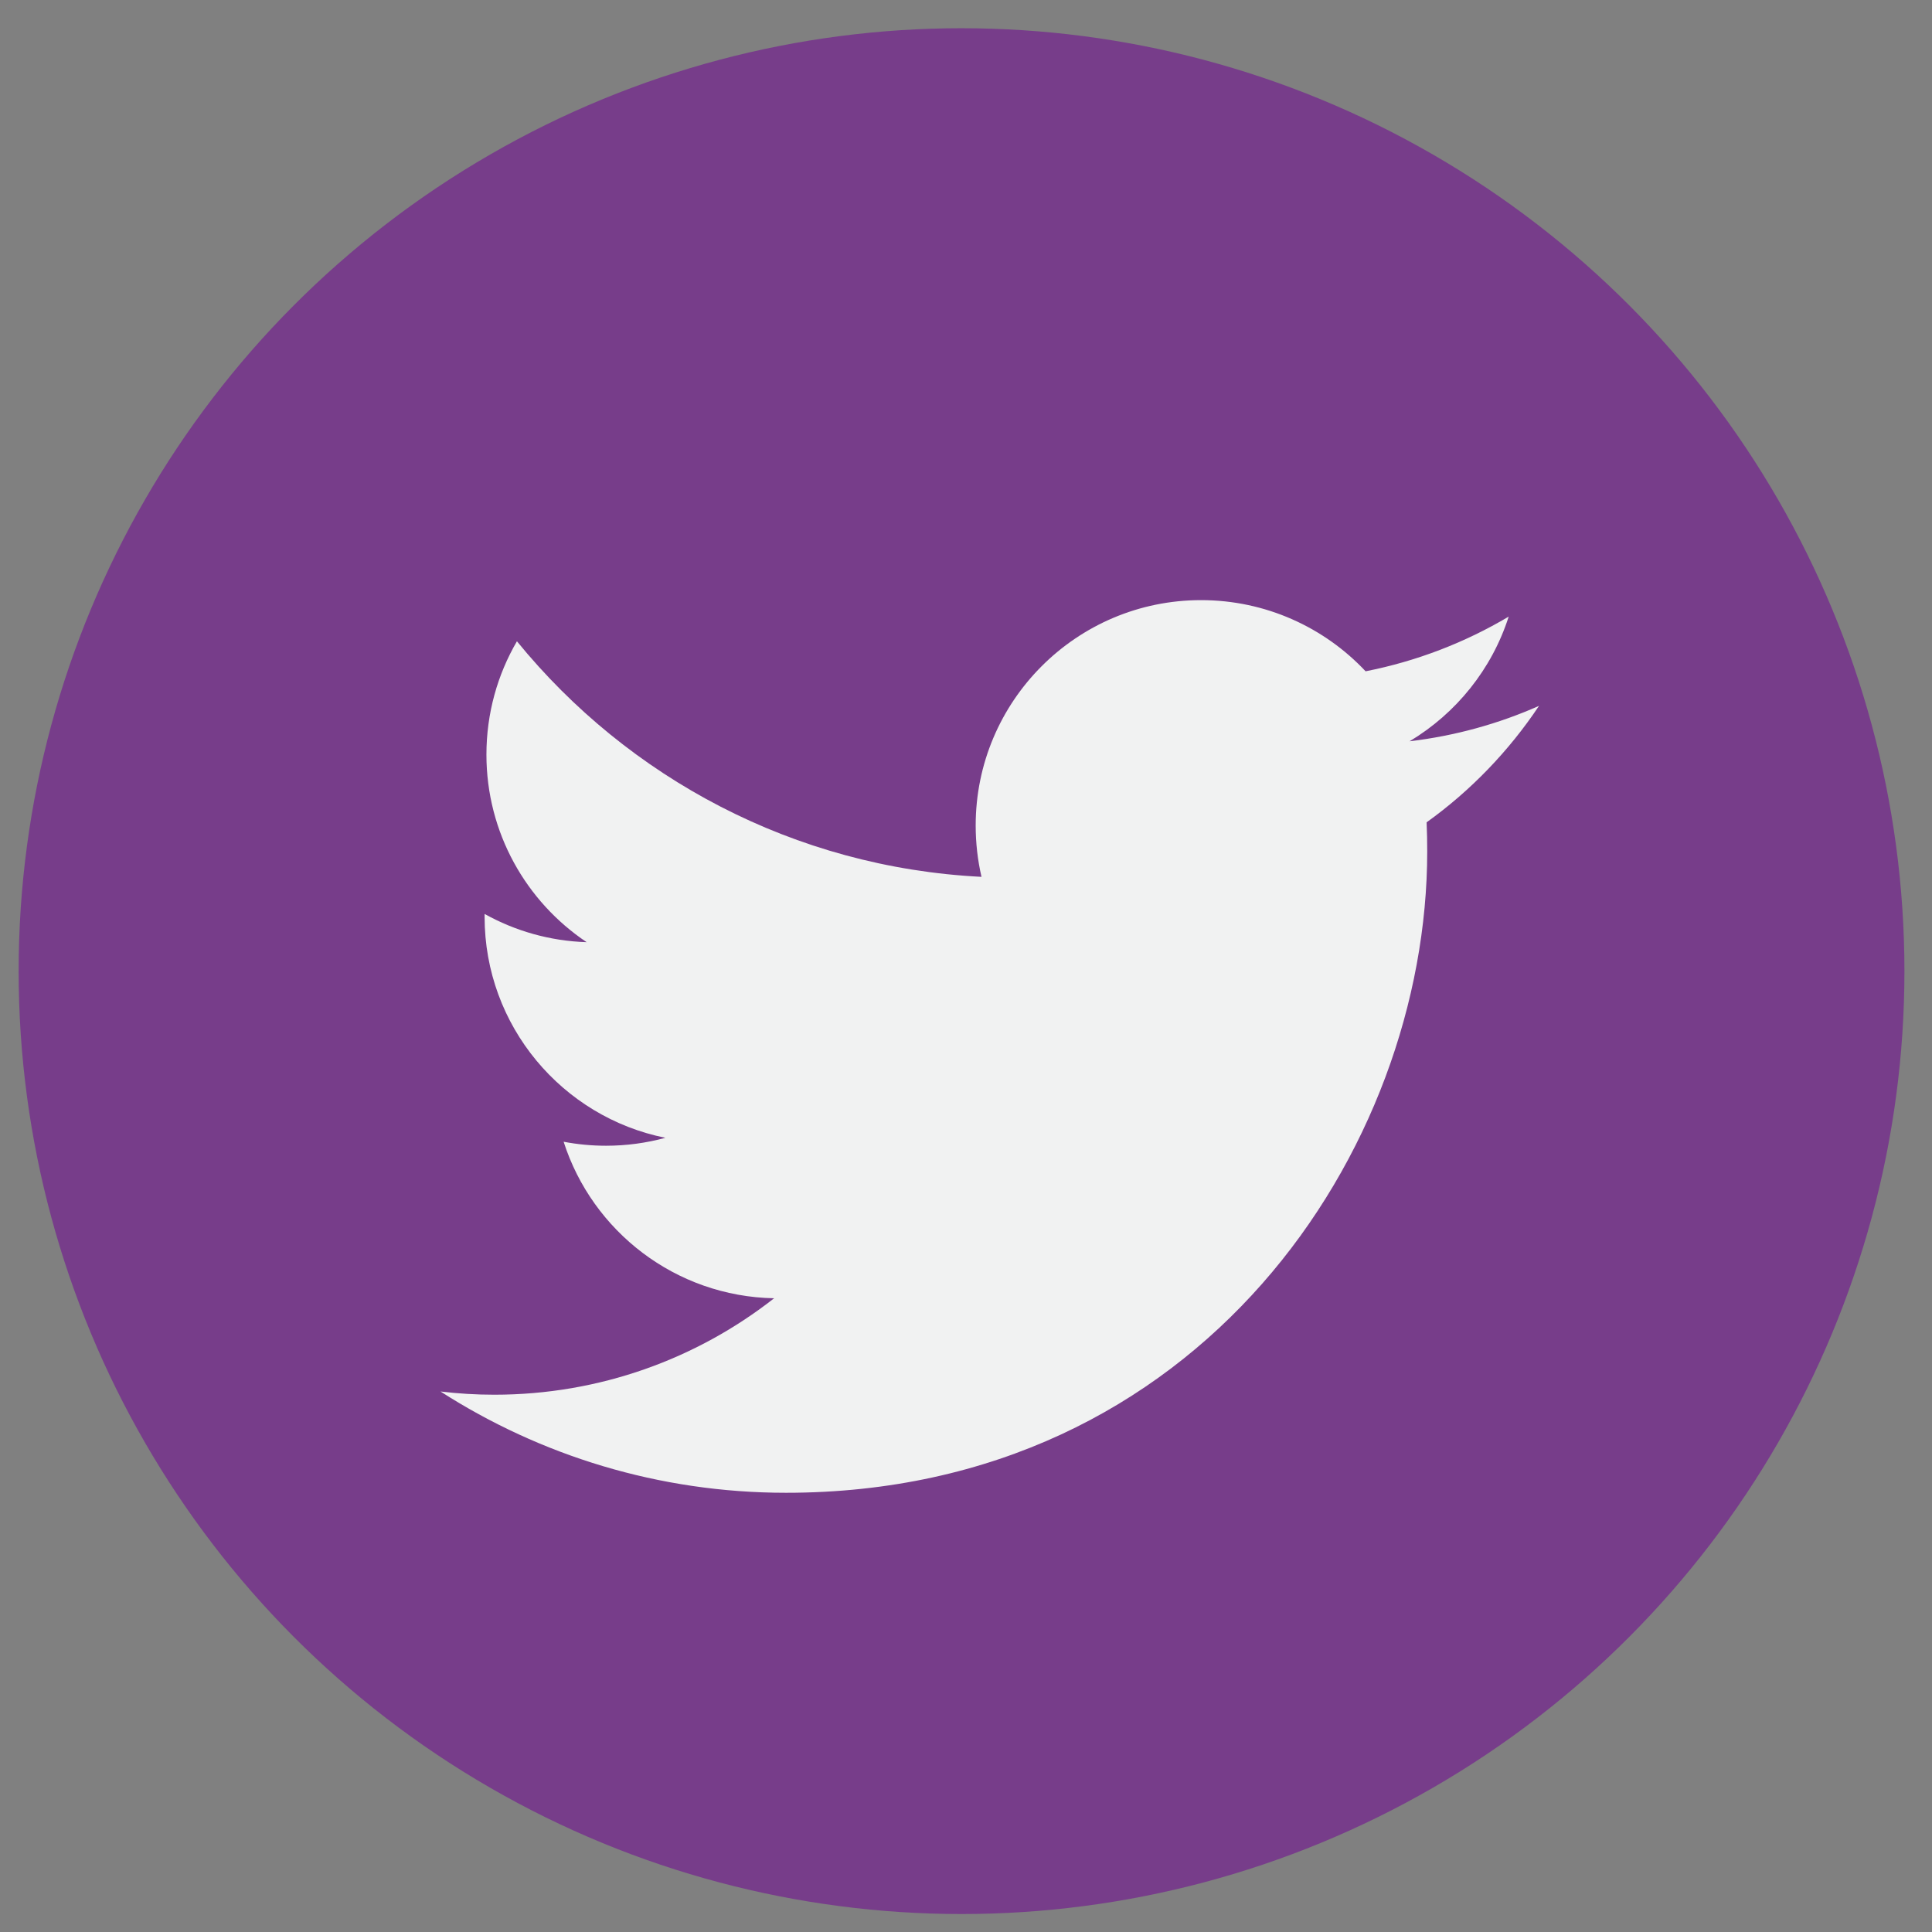
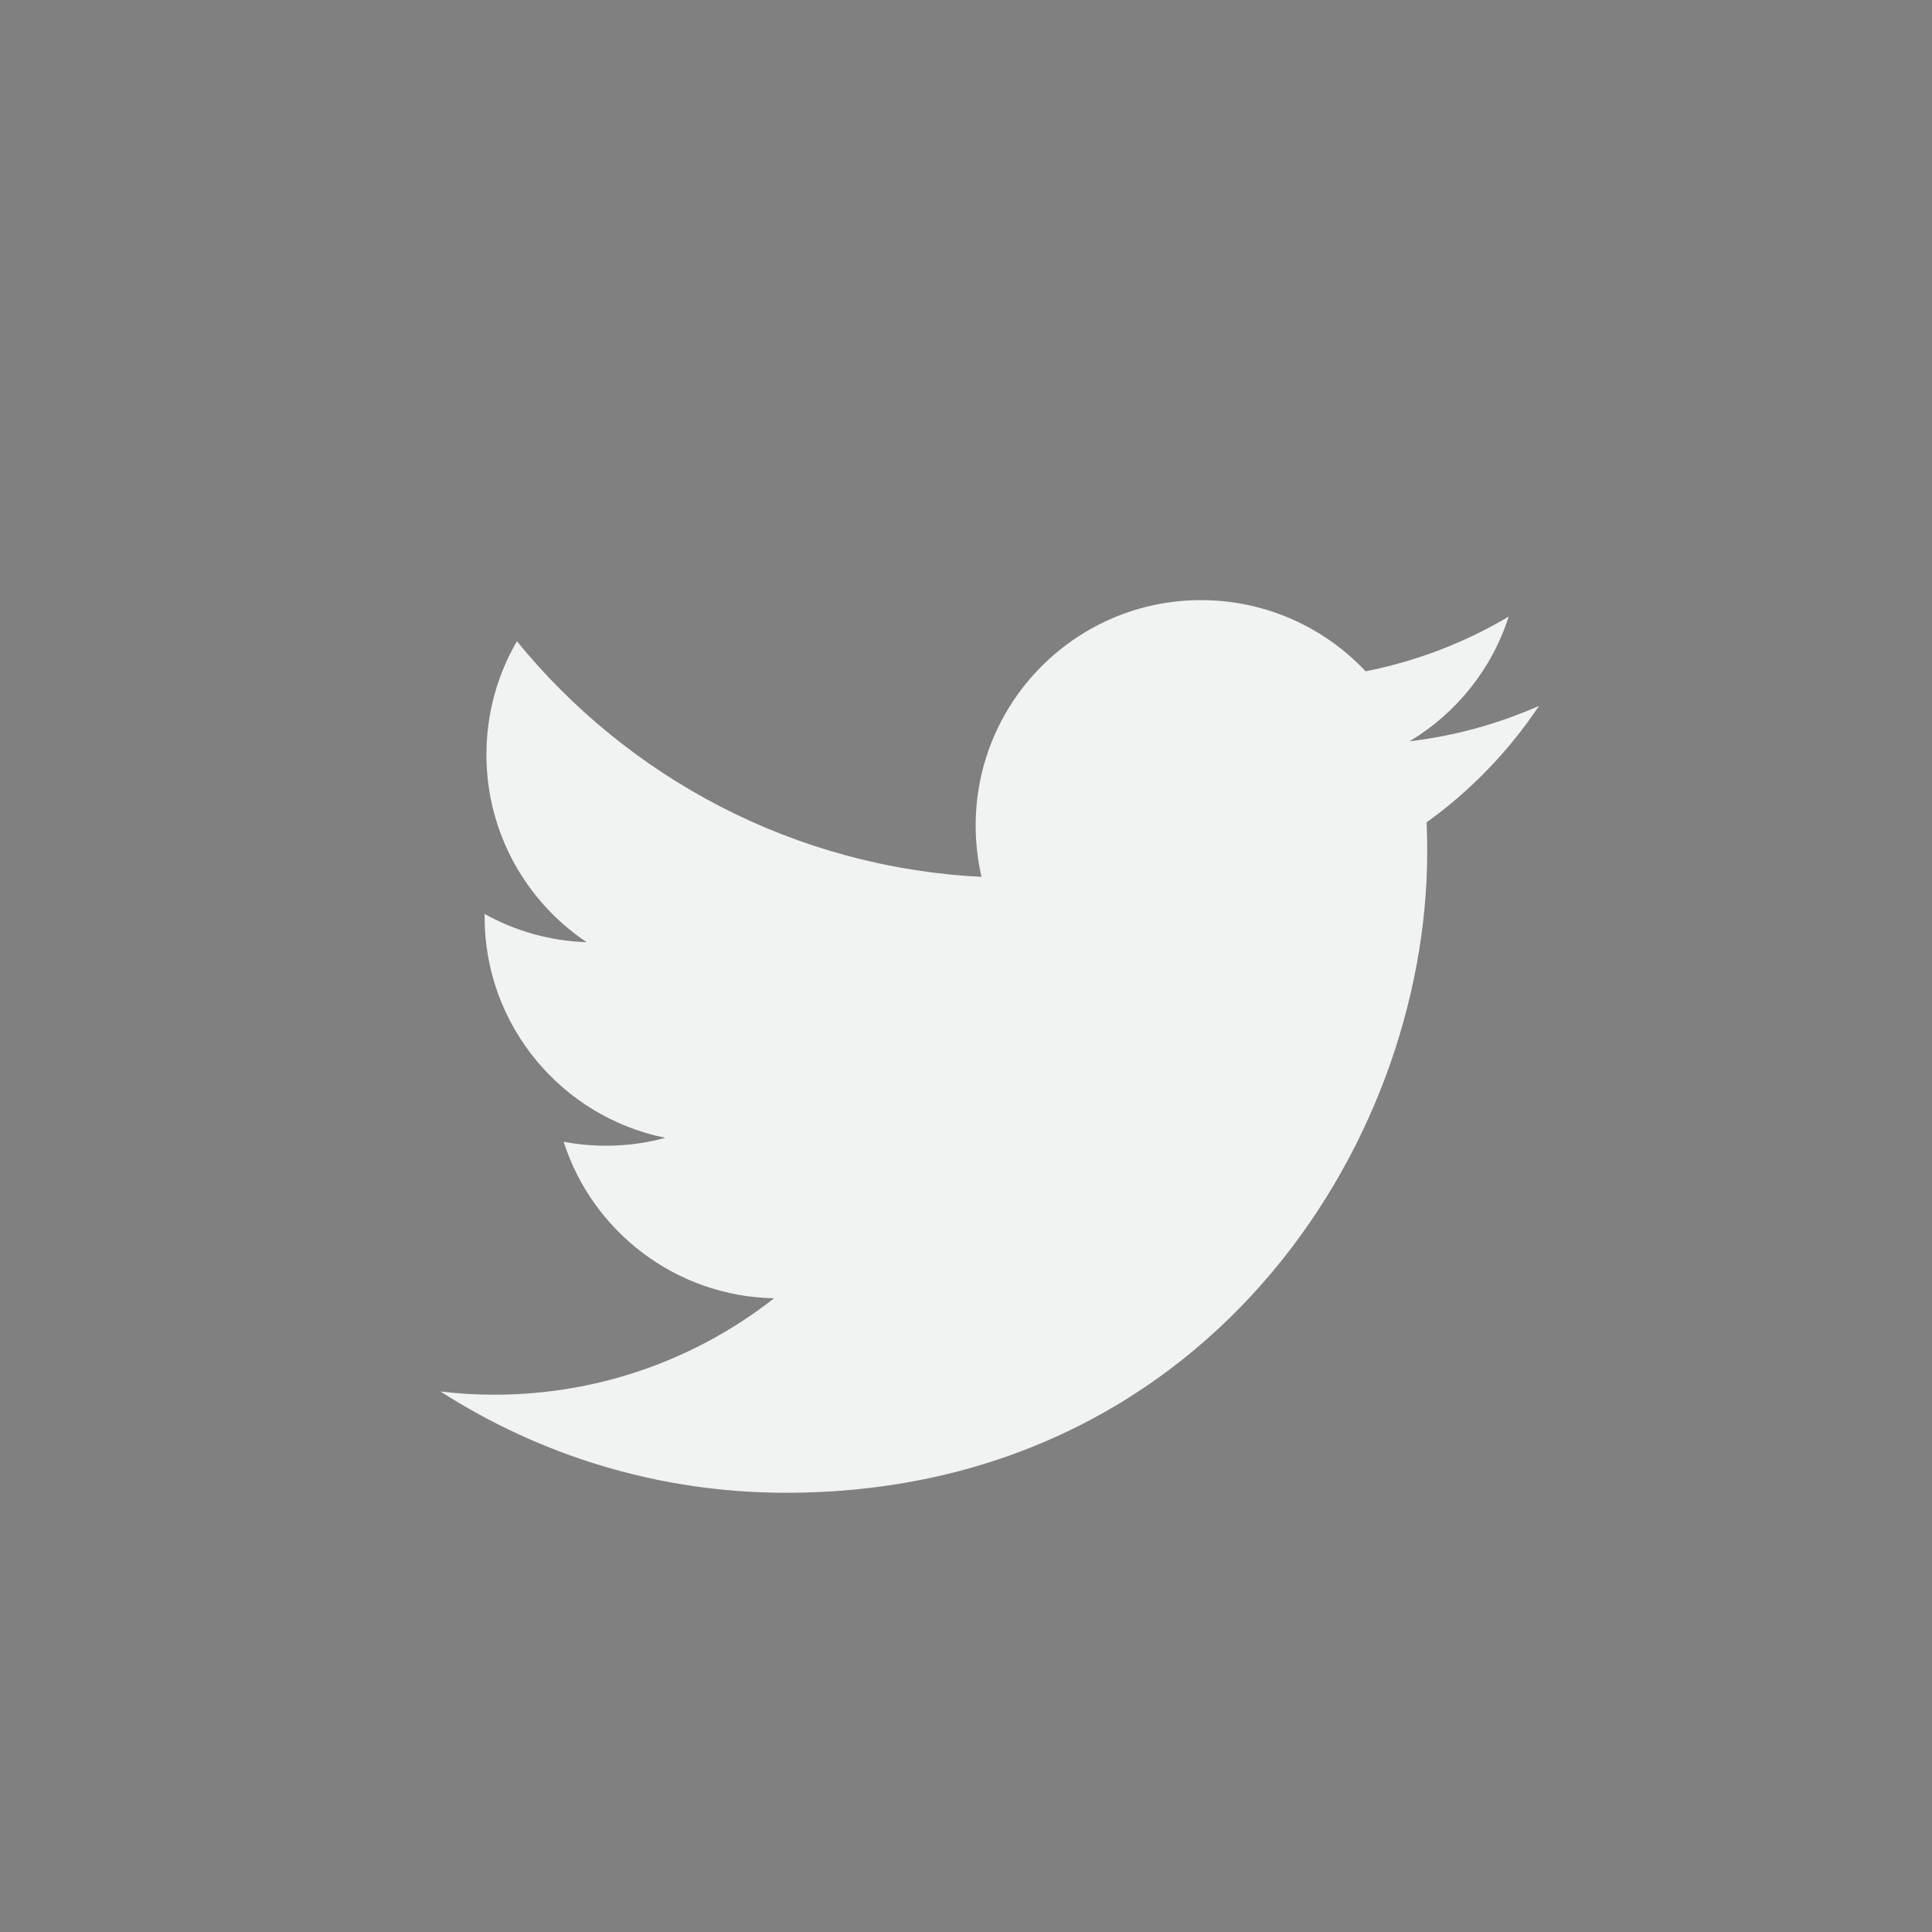
<svg xmlns="http://www.w3.org/2000/svg" xmlns:ns1="http://sodipodi.sourceforge.net/DTD/sodipodi-0.dtd" xmlns:ns2="http://www.inkscape.org/namespaces/inkscape" version="1.1" id="Capa_1" x="0px" y="0px" width="34.833px" height="34.833px" viewBox="289.167 942.489 34.833 34.833" enable-background="new 289.167 942.489 34.833 34.833" xml:space="preserve" ns1:docname="tw.svg" ns2:version="1.0.1 (3bc2e813f5, 2020-09-07)">
  <rect x="289.167" y="942.489" width="34.833" height="34.833" fill="#808080" stroke="none" />
  <defs id="defs13" />
  <ns1:namedview pagecolor="#ffffff" bordercolor="#666666" borderopacity="1" objecttolerance="10" gridtolerance="10" guidetolerance="10" ns2:pageopacity="0" ns2:pageshadow="2" ns2:window-width="1920" ns2:window-height="1017" id="namedview11" showgrid="false" ns2:zoom="24.402147" ns2:cx="17.4165" ns2:cy="17.4165" ns2:window-x="-8" ns2:window-y="-8" ns2:window-maximized="1" ns2:current-layer="g8" />
  <g id="g8">
-     <circle fill="#55ACEE" cx="306.503" cy="959.998" r="17" id="circle2" style="fill:#773d8a;fill-opacity:1" />
    <g id="g6">
      <path fill="#F1F2F2" d="M316.915,955.215c-0.728,0.323-1.512,0.541-2.334,0.639c0.839-0.503,1.483-1.298,1.787-2.248    c-0.785,0.466-1.655,0.804-2.58,0.986c-0.741-0.789-1.798-1.283-2.967-1.283c-2.243,0-4.063,1.82-4.063,4.063    c0,0.318,0.036,0.628,0.105,0.926c-3.377-0.169-6.372-1.788-8.376-4.247c-0.35,0.6-0.55,1.299-0.55,2.043    c0,1.41,0.718,2.653,1.807,3.382c-0.666-0.021-1.292-0.204-1.84-0.509c0,0.017,0,0.035,0,0.052c0,1.968,1.401,3.611,3.26,3.984    c-0.341,0.093-0.701,0.143-1.07,0.143c-0.263,0-0.517-0.025-0.765-0.072c0.517,1.614,2.017,2.789,3.795,2.822    c-1.391,1.09-3.143,1.739-5.046,1.739c-0.328,0-0.651-0.02-0.969-0.058c1.797,1.153,3.934,1.826,6.229,1.826    c7.474,0,11.561-6.192,11.561-11.562c0-0.176-0.003-0.352-0.011-0.526C315.683,956.745,316.371,956.03,316.915,955.215    L316.915,955.215z" id="path4" />
    </g>
  </g>
</svg>